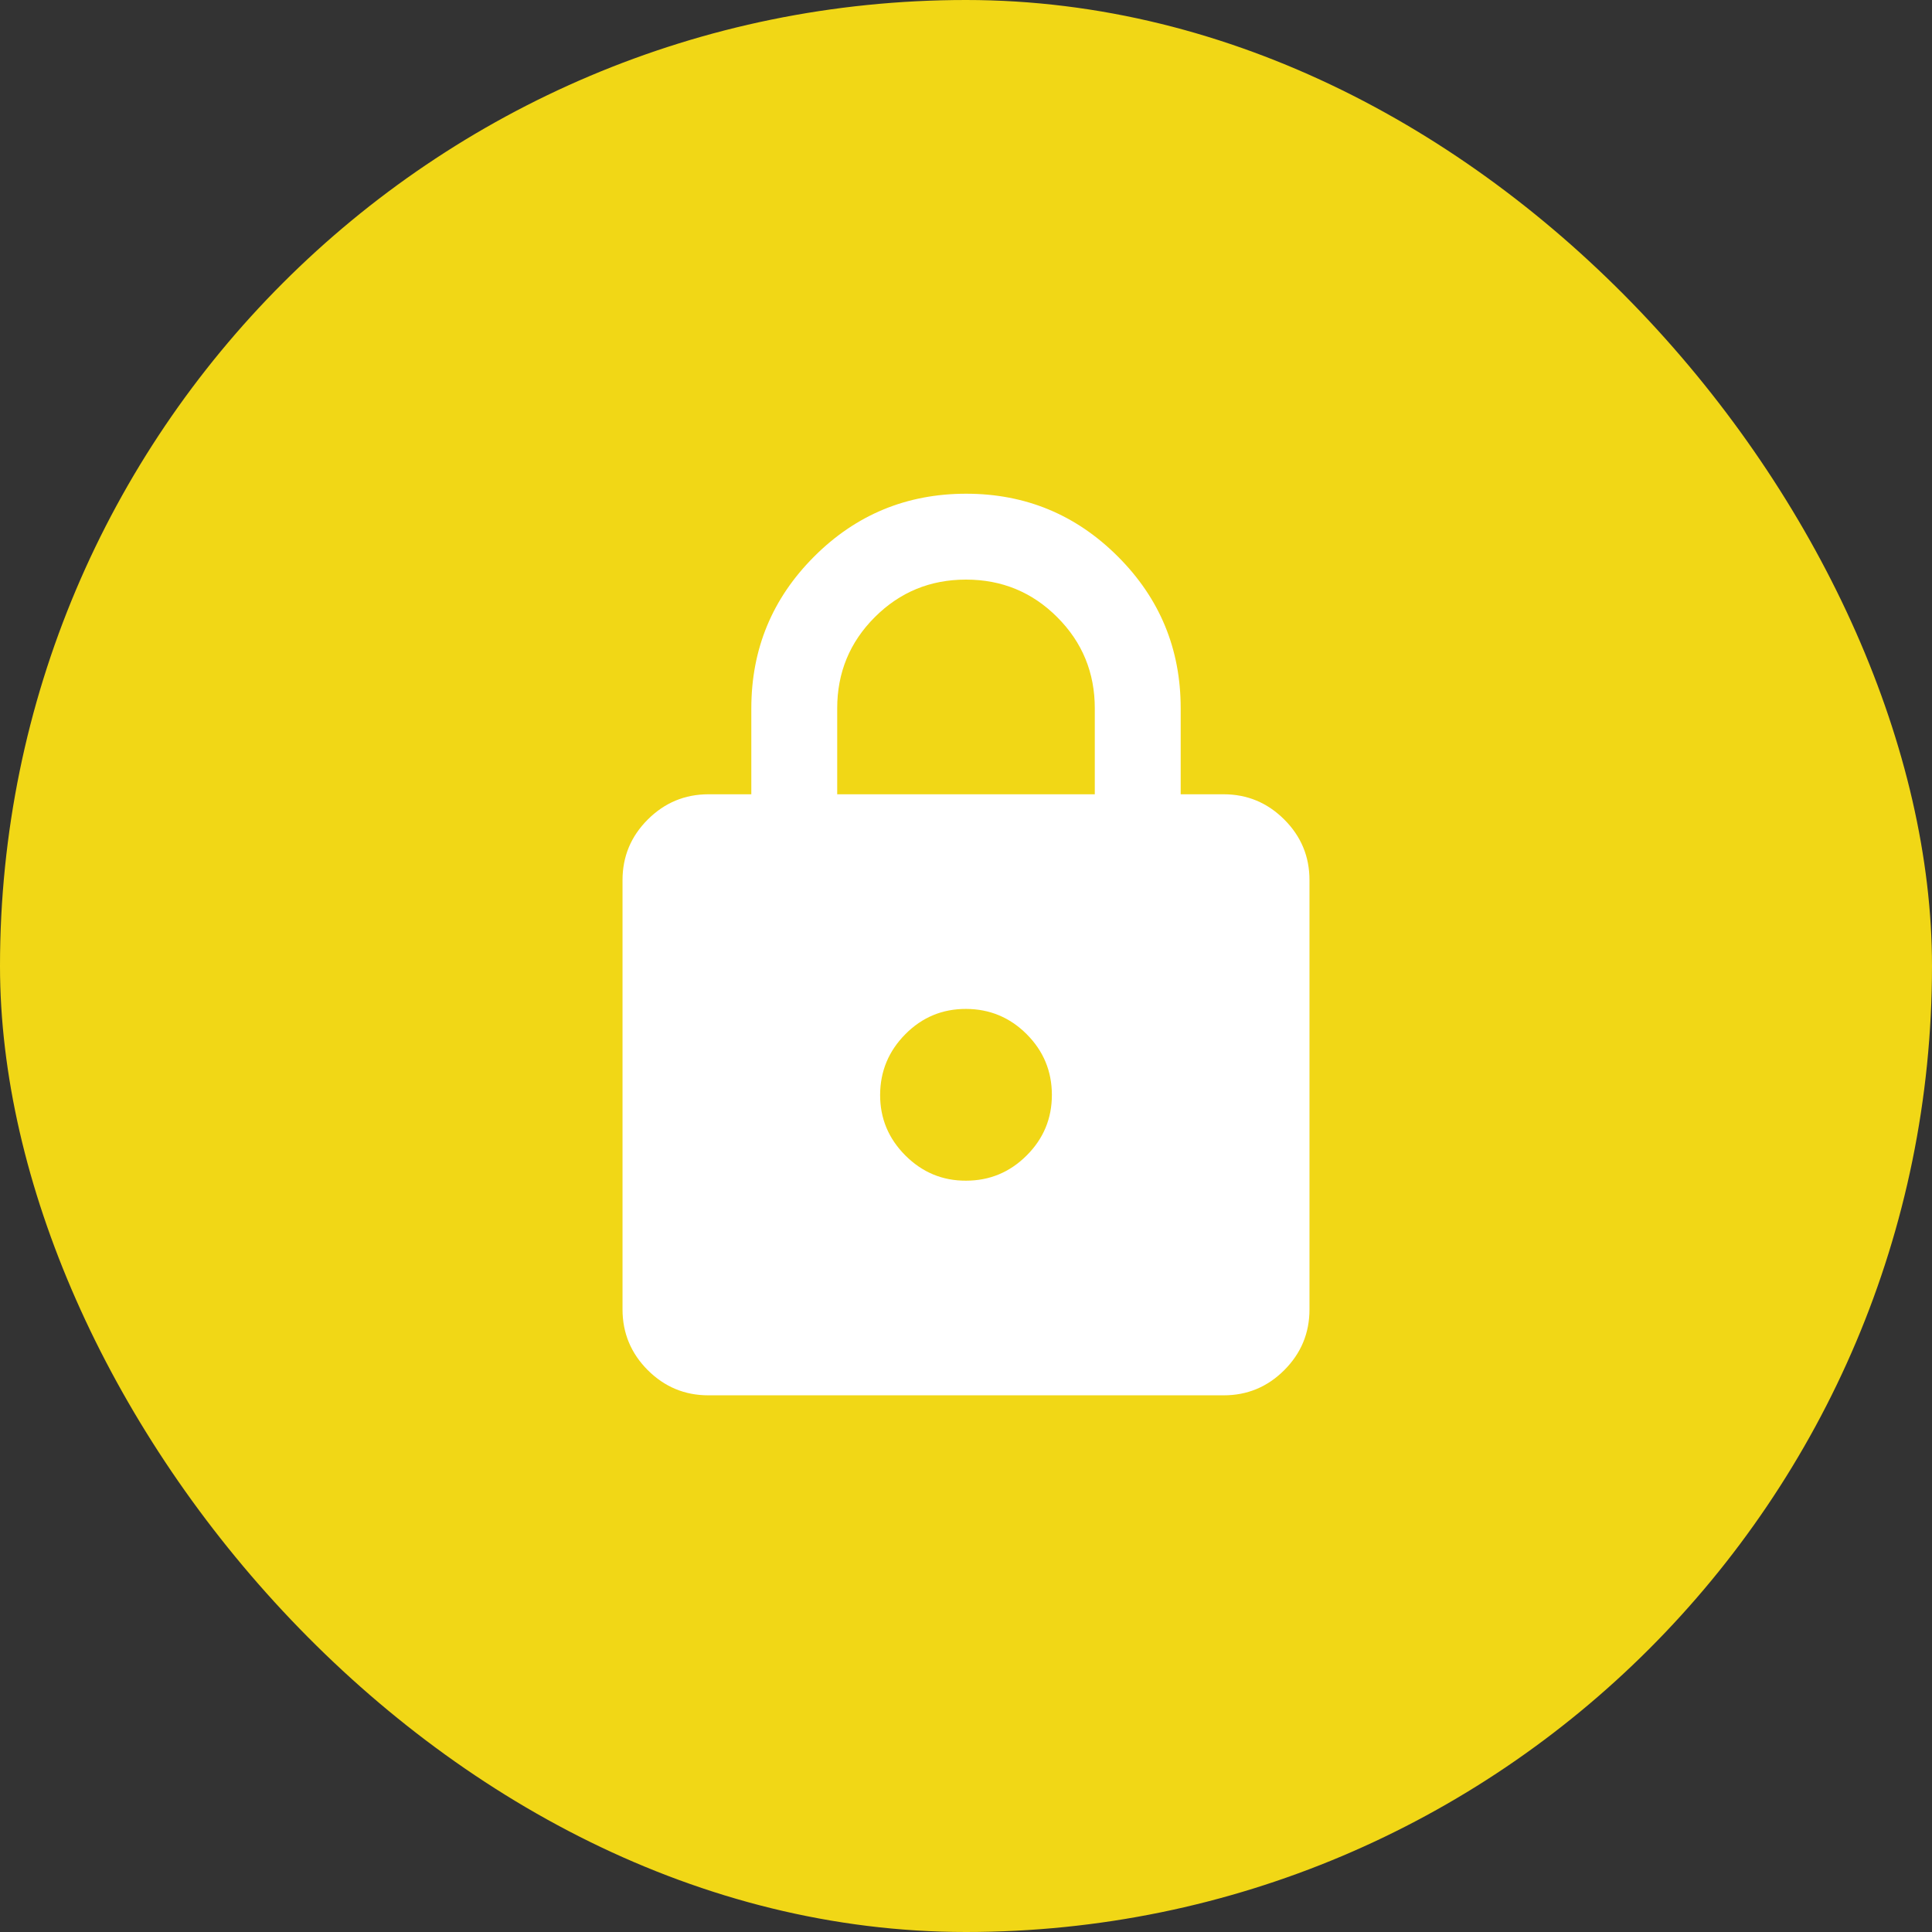
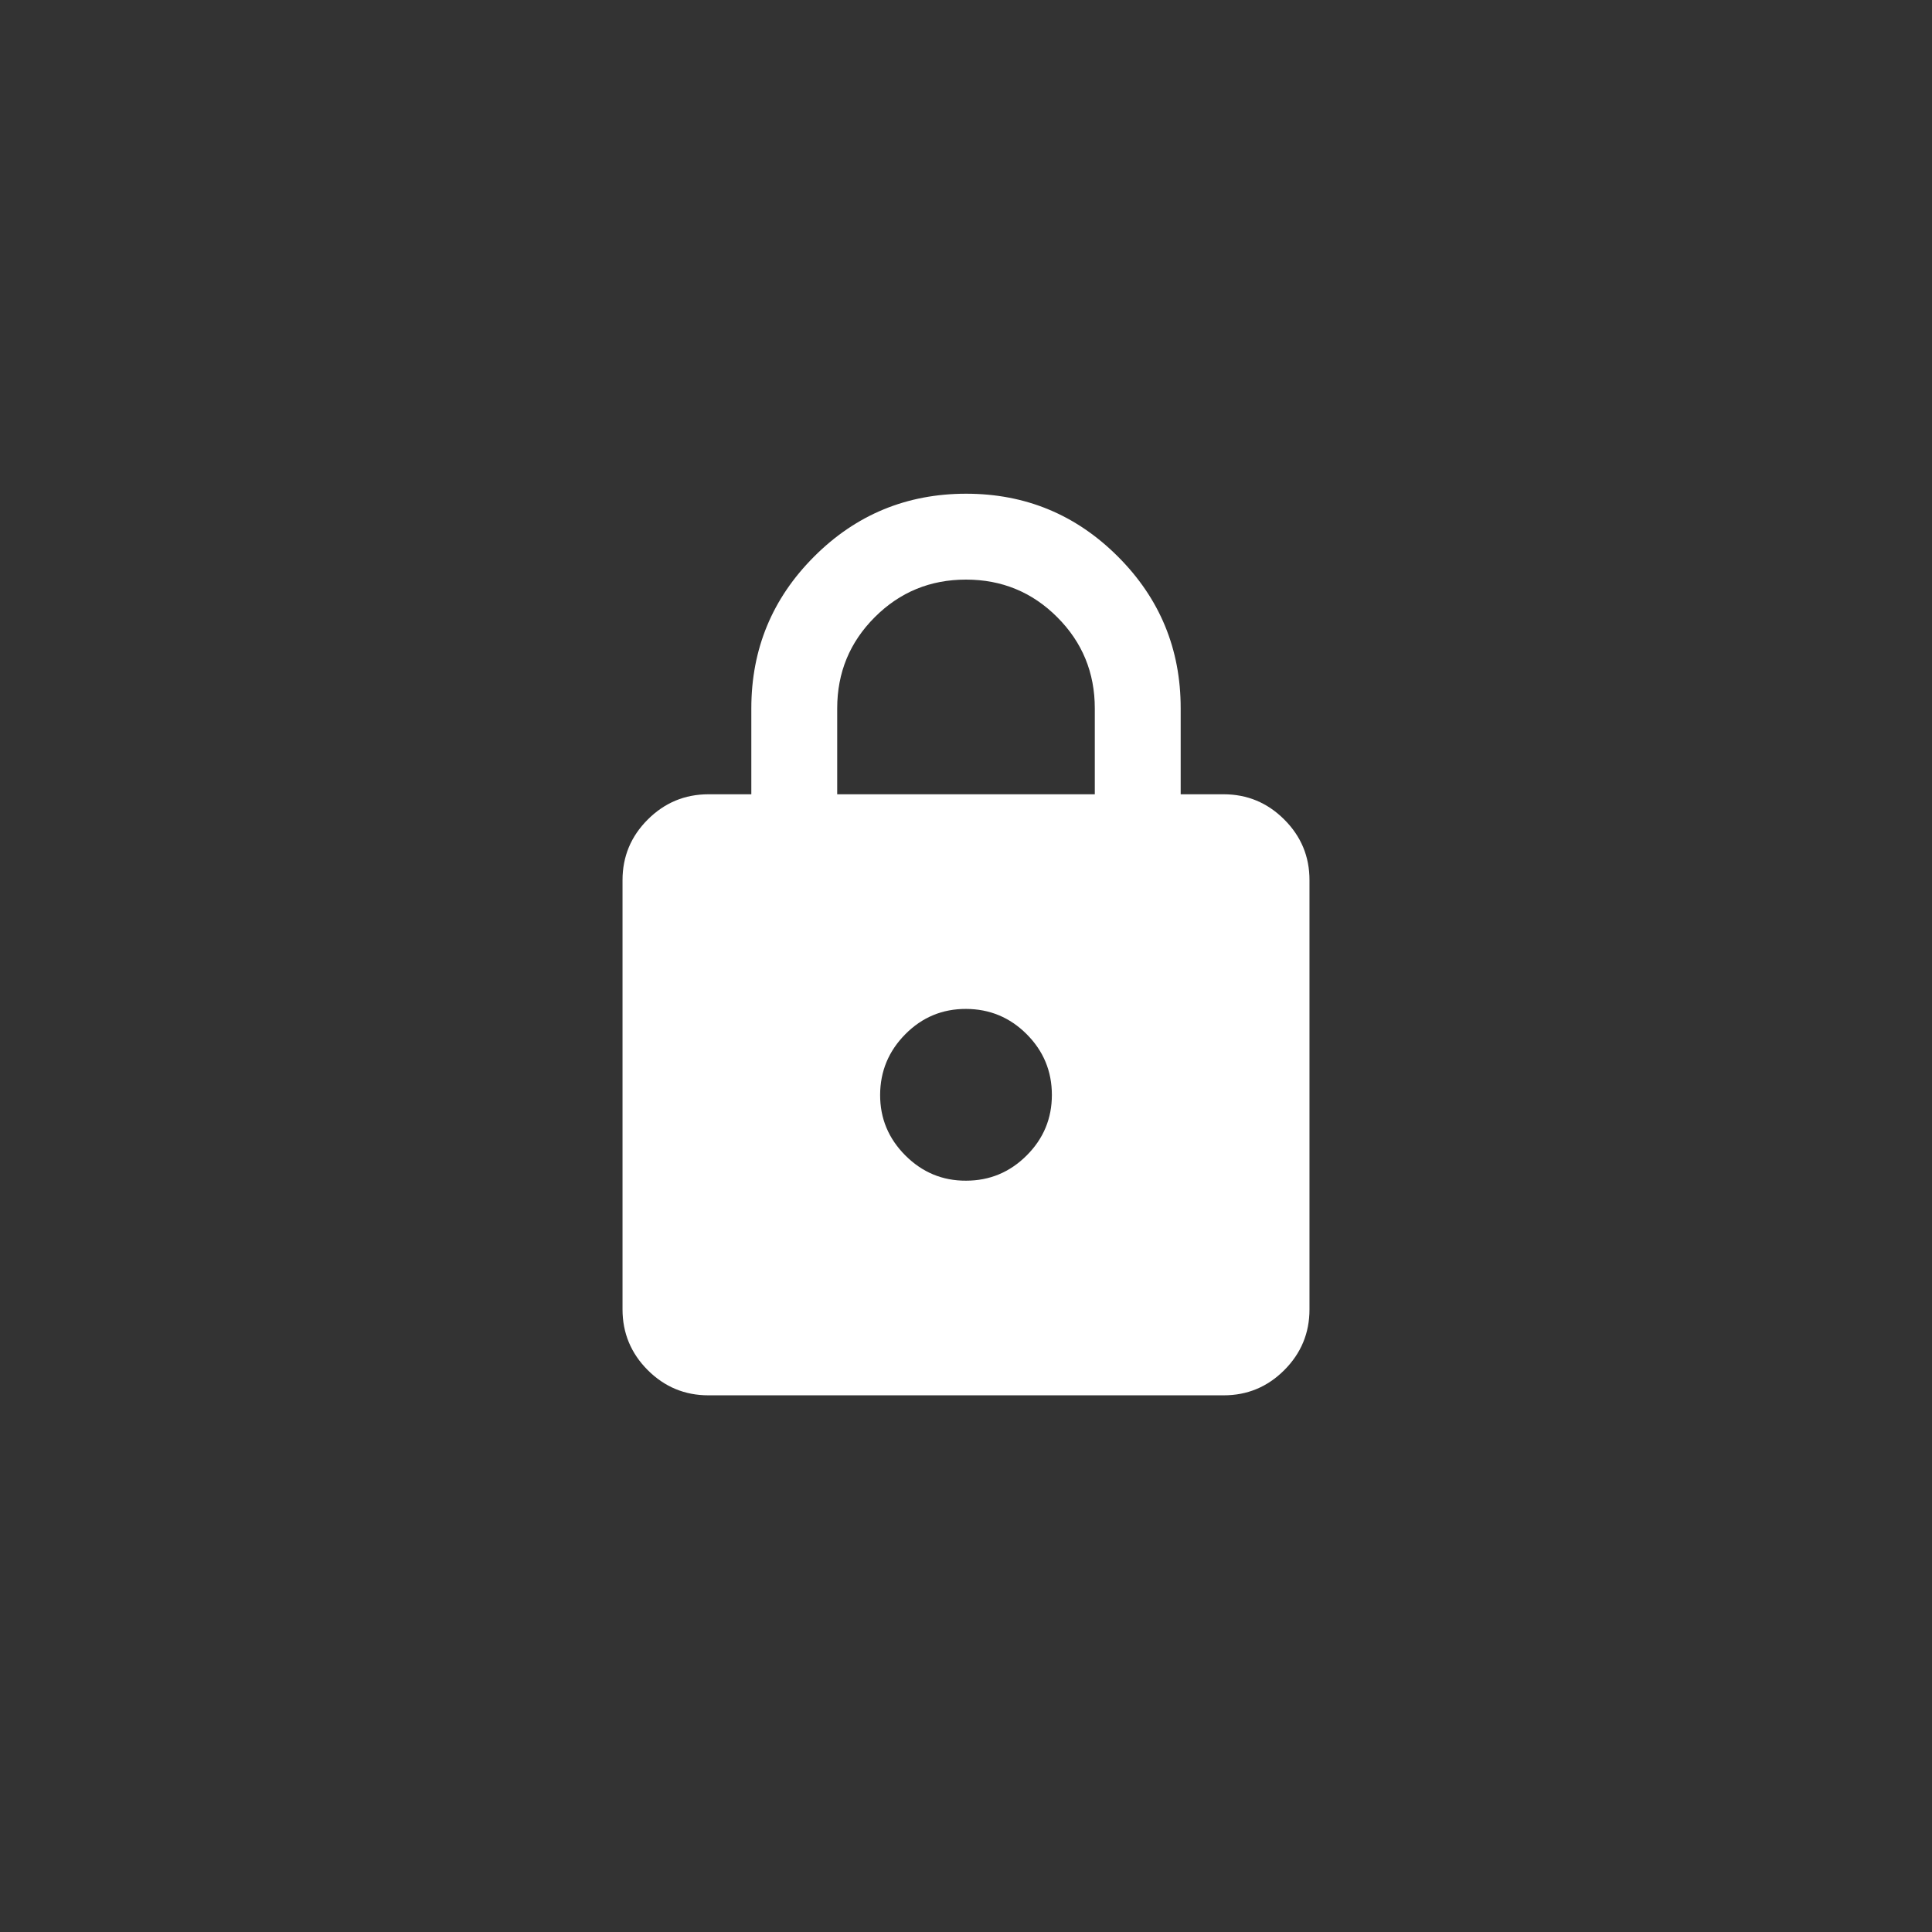
<svg xmlns="http://www.w3.org/2000/svg" width="60" height="60" viewBox="0 0 60 60" fill="none">
  <rect x="0" y="0" width="60" height="60" fill="#333333" stroke="none" />
-   <rect width="60" height="60" rx="30" fill="#F1D716" />
  <path d="M22 43.333C21.267 43.333 20.639 43.072 20.117 42.551C19.596 42.029 19.334 41.401 19.333 40.667V27.333C19.333 26.6 19.595 25.972 20.117 25.451C20.64 24.929 21.268 24.668 22 24.667H23.333V22C23.333 20.155 23.984 18.584 25.284 17.284C26.584 15.984 28.157 15.334 30 15.333C31.844 15.332 33.416 15.983 34.717 17.284C36.019 18.585 36.669 20.157 36.667 22V24.667H38C38.733 24.667 39.361 24.928 39.884 25.451C40.407 25.973 40.668 26.601 40.667 27.333V40.667C40.667 41.4 40.406 42.028 39.884 42.551C39.362 43.073 38.734 43.334 38 43.333H22ZM30 36.667C30.733 36.667 31.361 36.406 31.884 35.884C32.407 35.362 32.668 34.734 32.667 34C32.666 33.266 32.405 32.638 31.884 32.117C31.363 31.596 30.735 31.335 30 31.333C29.265 31.331 28.637 31.593 28.117 32.117C27.597 32.642 27.336 33.269 27.333 34C27.331 34.731 27.592 35.359 28.117 35.884C28.643 36.409 29.27 36.67 30 36.667ZM26 24.667H34V22C34 20.889 33.611 19.944 32.833 19.167C32.056 18.389 31.111 18 30 18C28.889 18 27.945 18.389 27.167 19.167C26.389 19.944 26 20.889 26 22V24.667Z" fill="white" />
</svg>